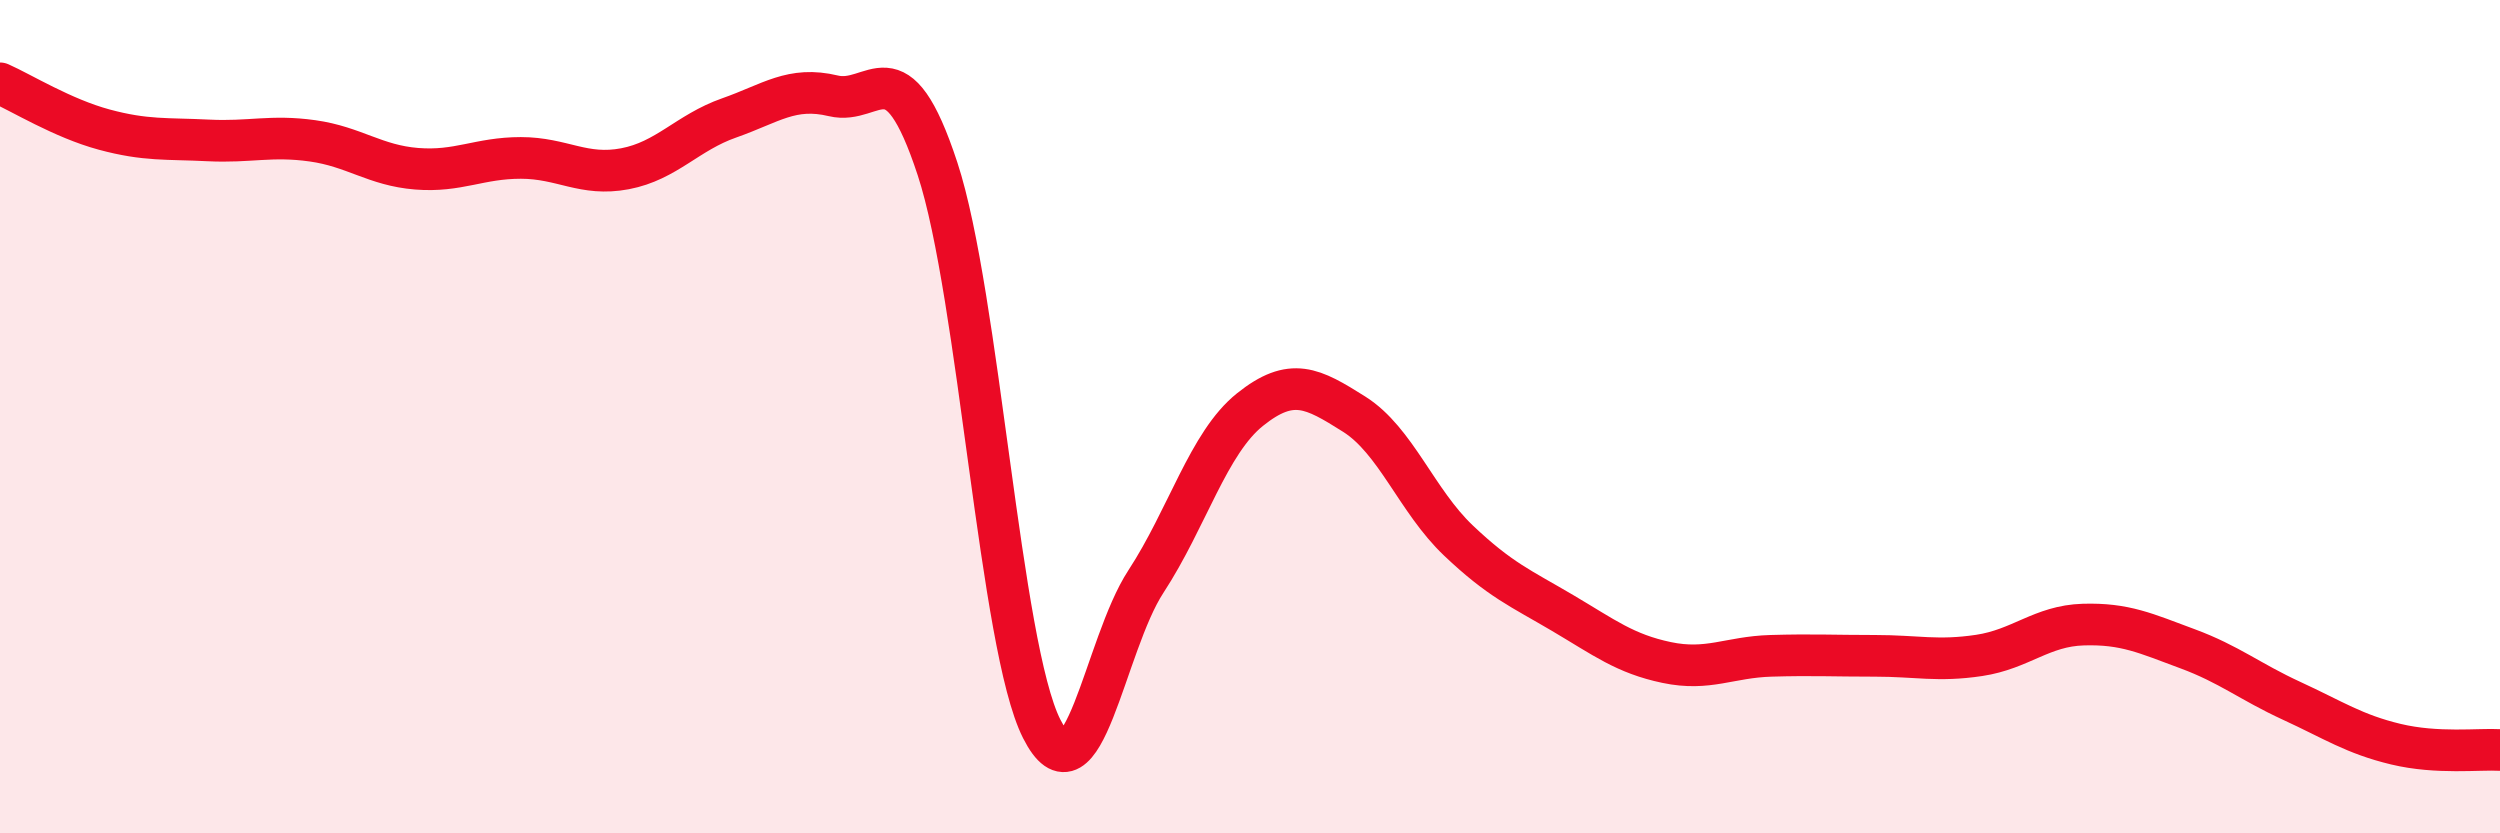
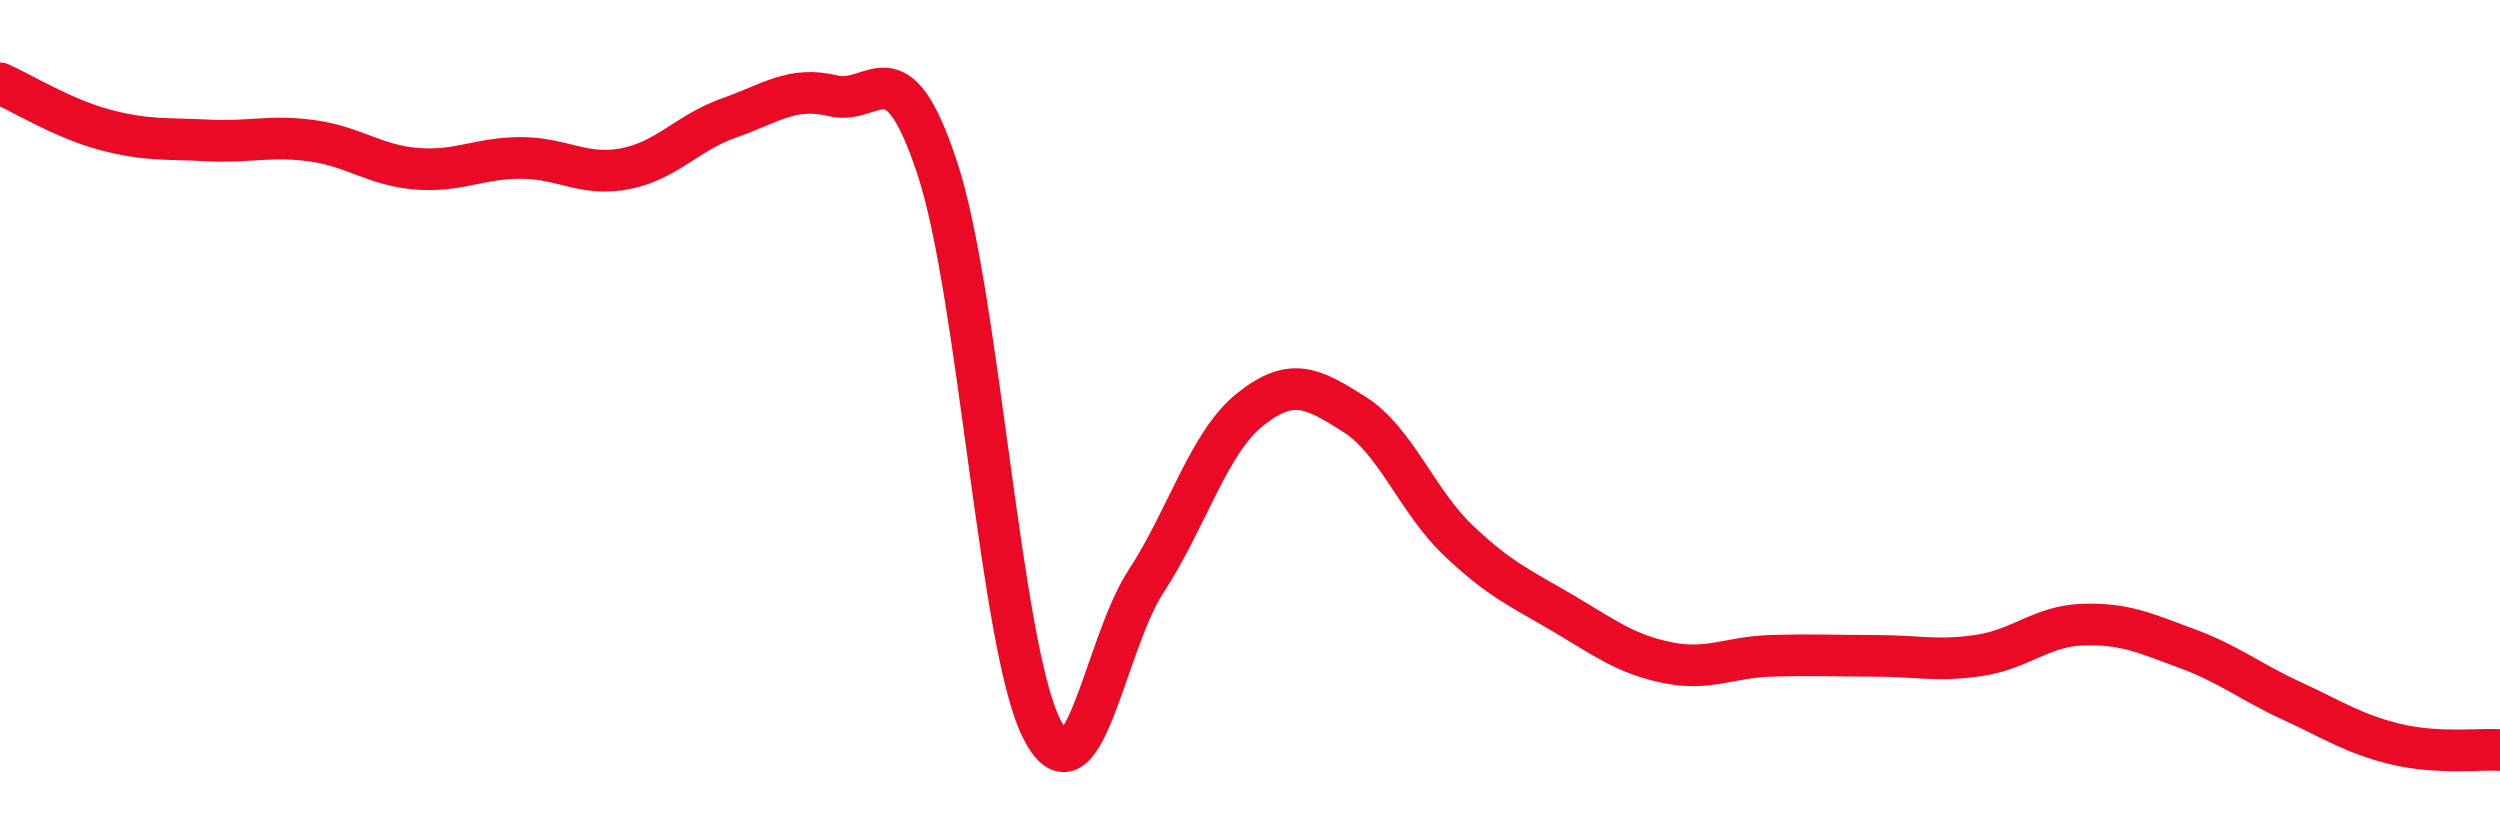
<svg xmlns="http://www.w3.org/2000/svg" width="60" height="20" viewBox="0 0 60 20">
-   <path d="M 0,2 C 0.5,2.22 1.5,2.84 2.5,3.11 C 3.5,3.38 4,3.32 5,3.37 C 6,3.42 6.5,3.24 7.5,3.38 C 8.5,3.52 9,3.97 10,4.05 C 11,4.13 11.5,3.79 12.5,3.79 C 13.5,3.79 14,4.24 15,4.05 C 16,3.86 16.5,3.18 17.5,2.83 C 18.5,2.48 19,2.06 20,2.3 C 21,2.54 21.5,1.01 22.5,4.05 C 23.5,7.09 24,15.51 25,17.49 C 26,19.47 26.5,15.49 27.5,13.96 C 28.5,12.43 29,10.63 30,9.83 C 31,9.03 31.5,9.31 32.5,9.94 C 33.5,10.57 34,12.02 35,12.97 C 36,13.92 36.5,14.12 37.5,14.71 C 38.5,15.3 39,15.69 40,15.9 C 41,16.11 41.5,15.77 42.5,15.74 C 43.5,15.71 44,15.74 45,15.74 C 46,15.74 46.5,15.88 47.5,15.73 C 48.5,15.58 49,15.02 50,14.99 C 51,14.96 51.5,15.2 52.5,15.57 C 53.5,15.94 54,16.36 55,16.82 C 56,17.28 56.5,17.62 57.5,17.86 C 58.5,18.1 59.5,17.97 60,18L60 20L0 20Z" fill="#EB0A25" opacity="0.1" stroke-linecap="round" stroke-linejoin="round" />
  <path d="M 0,2 C 0.5,2.22 1.5,2.84 2.5,3.11 C 3.5,3.38 4,3.32 5,3.37 C 6,3.42 6.5,3.24 7.5,3.38 C 8.5,3.52 9,3.97 10,4.05 C 11,4.13 11.5,3.79 12.5,3.79 C 13.5,3.79 14,4.24 15,4.05 C 16,3.86 16.5,3.18 17.5,2.83 C 18.5,2.48 19,2.06 20,2.3 C 21,2.54 21.5,1.01 22.5,4.05 C 23.5,7.09 24,15.51 25,17.49 C 26,19.47 26.5,15.49 27.5,13.96 C 28.5,12.43 29,10.63 30,9.83 C 31,9.03 31.5,9.31 32.5,9.94 C 33.5,10.57 34,12.02 35,12.97 C 36,13.92 36.5,14.12 37.5,14.71 C 38.5,15.3 39,15.69 40,15.9 C 41,16.11 41.5,15.77 42.5,15.74 C 43.5,15.71 44,15.74 45,15.74 C 46,15.74 46.5,15.88 47.5,15.73 C 48.5,15.58 49,15.02 50,14.99 C 51,14.96 51.5,15.2 52.5,15.57 C 53.5,15.94 54,16.36 55,16.82 C 56,17.28 56.5,17.62 57.5,17.86 C 58.5,18.1 59.5,17.97 60,18" stroke="#EB0A25" stroke-width="1" fill="none" stroke-linecap="round" stroke-linejoin="round" />
</svg>